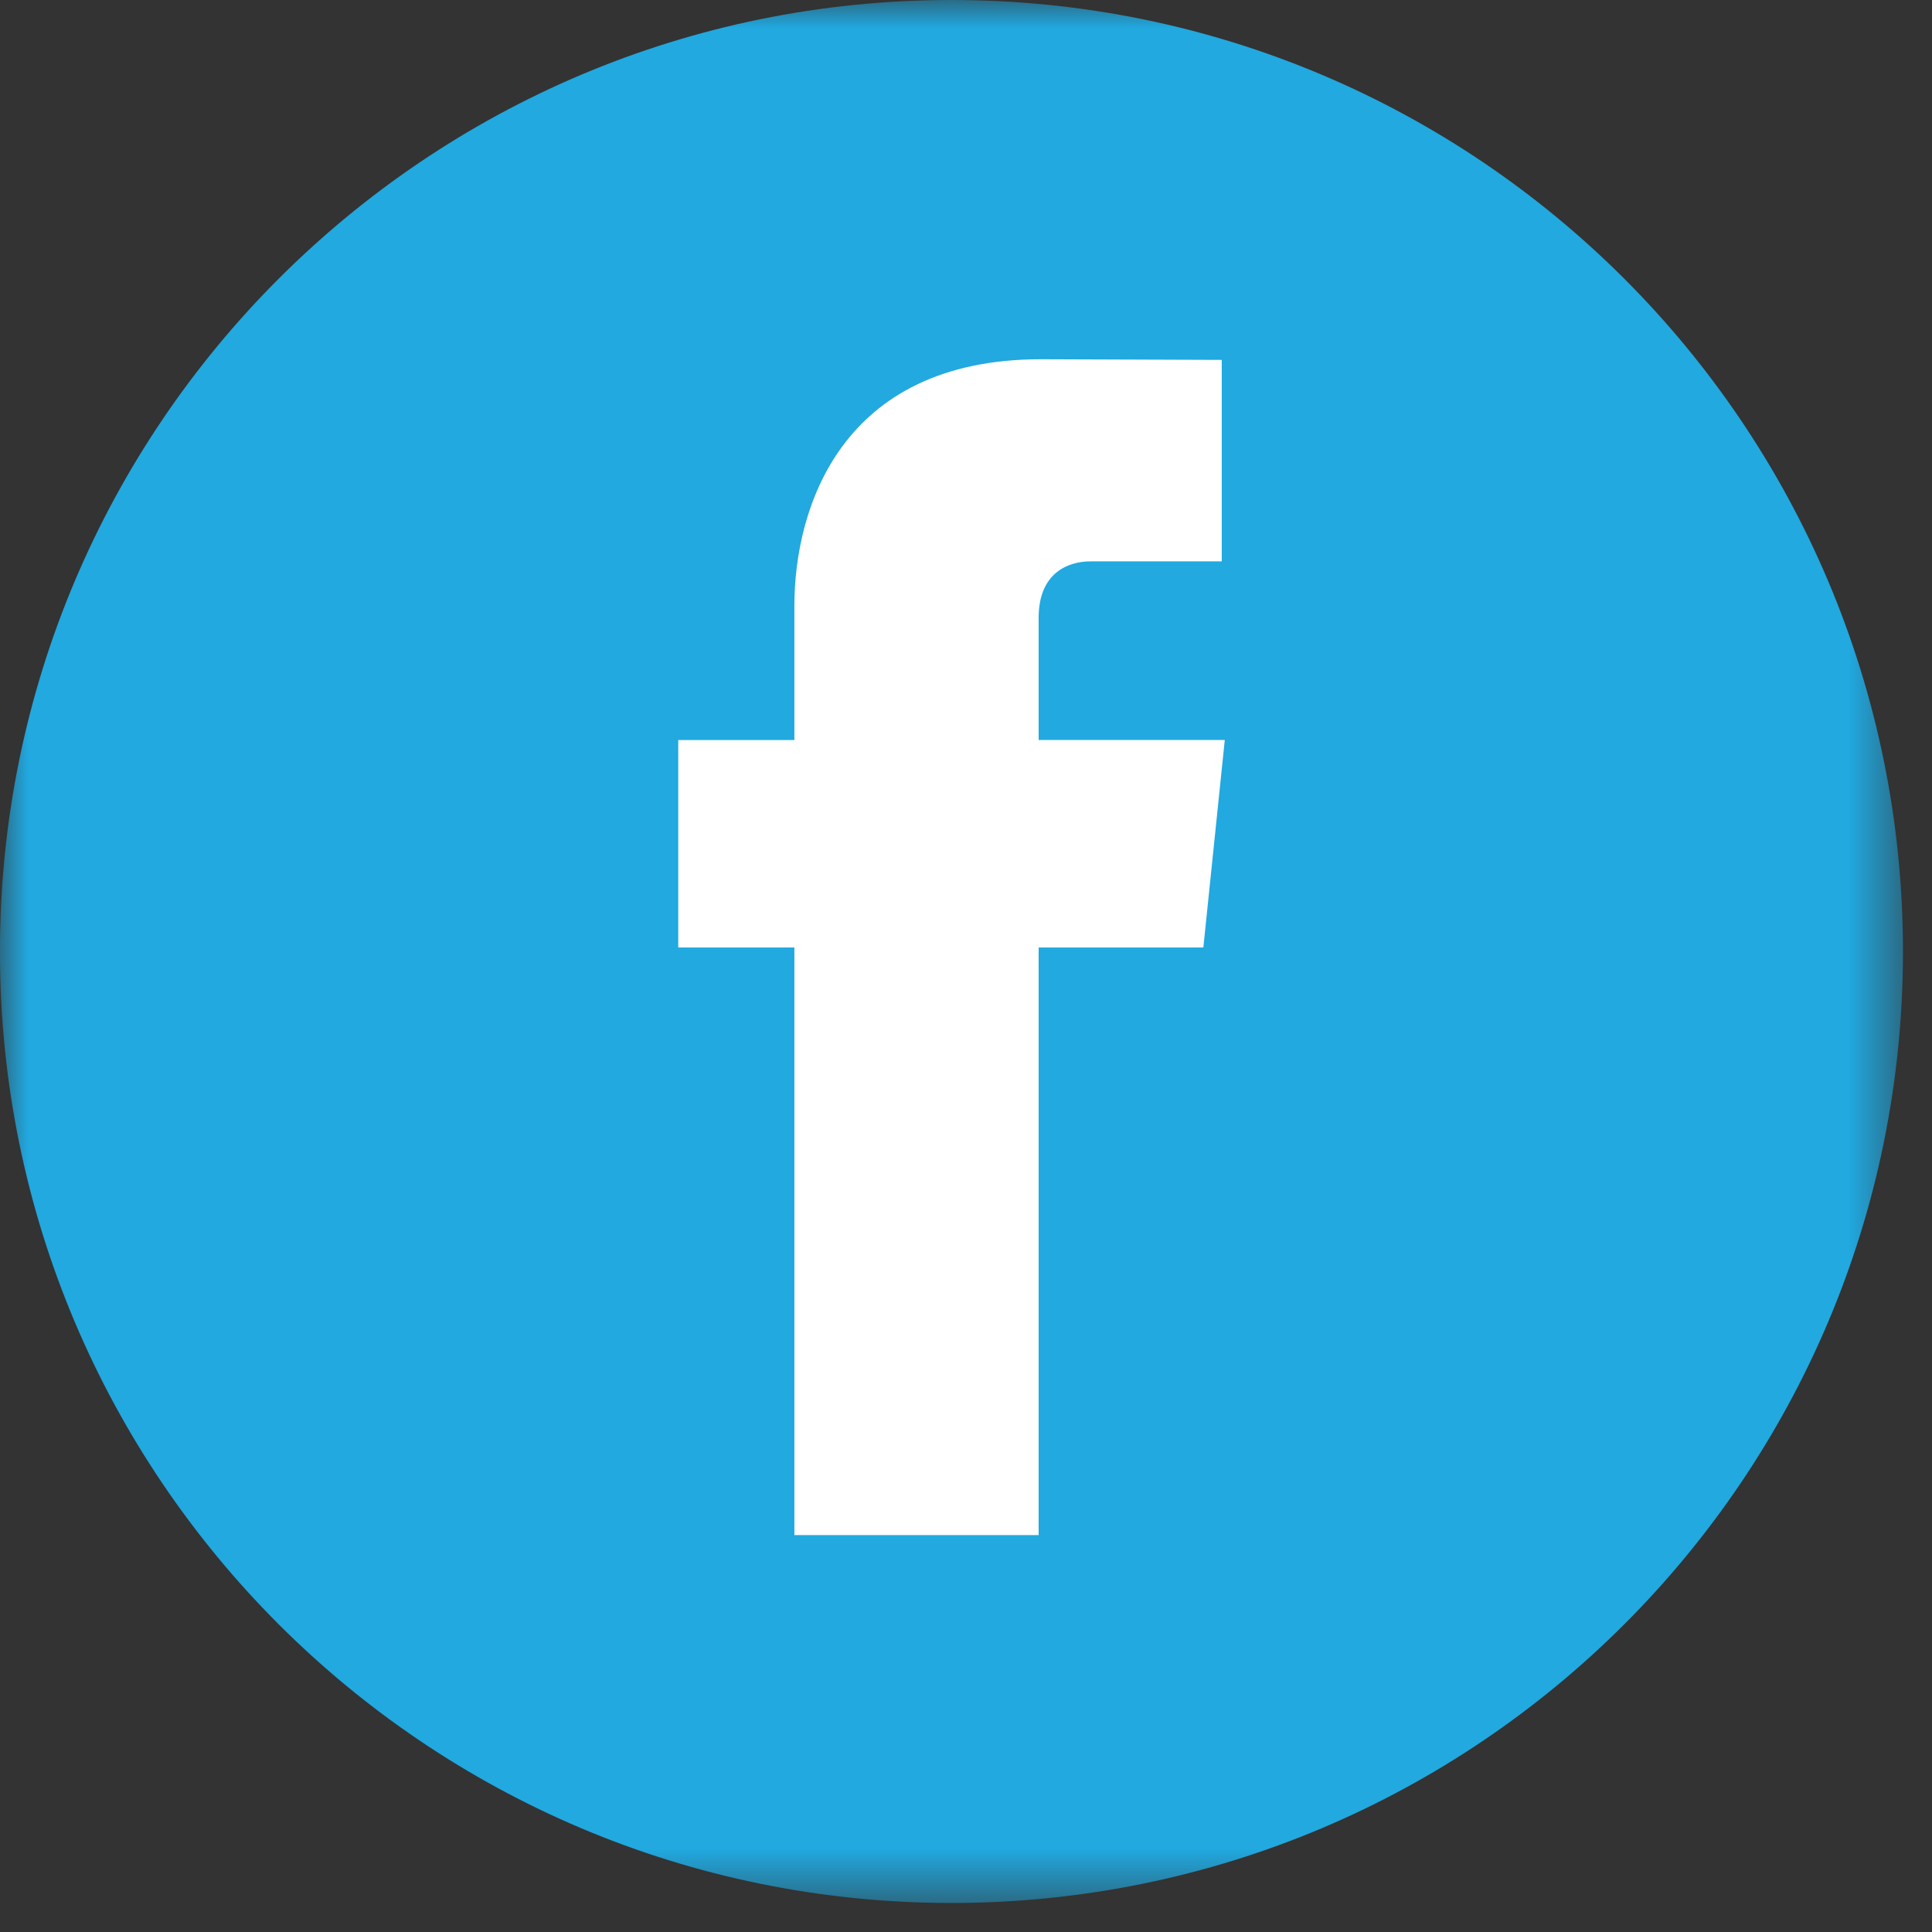
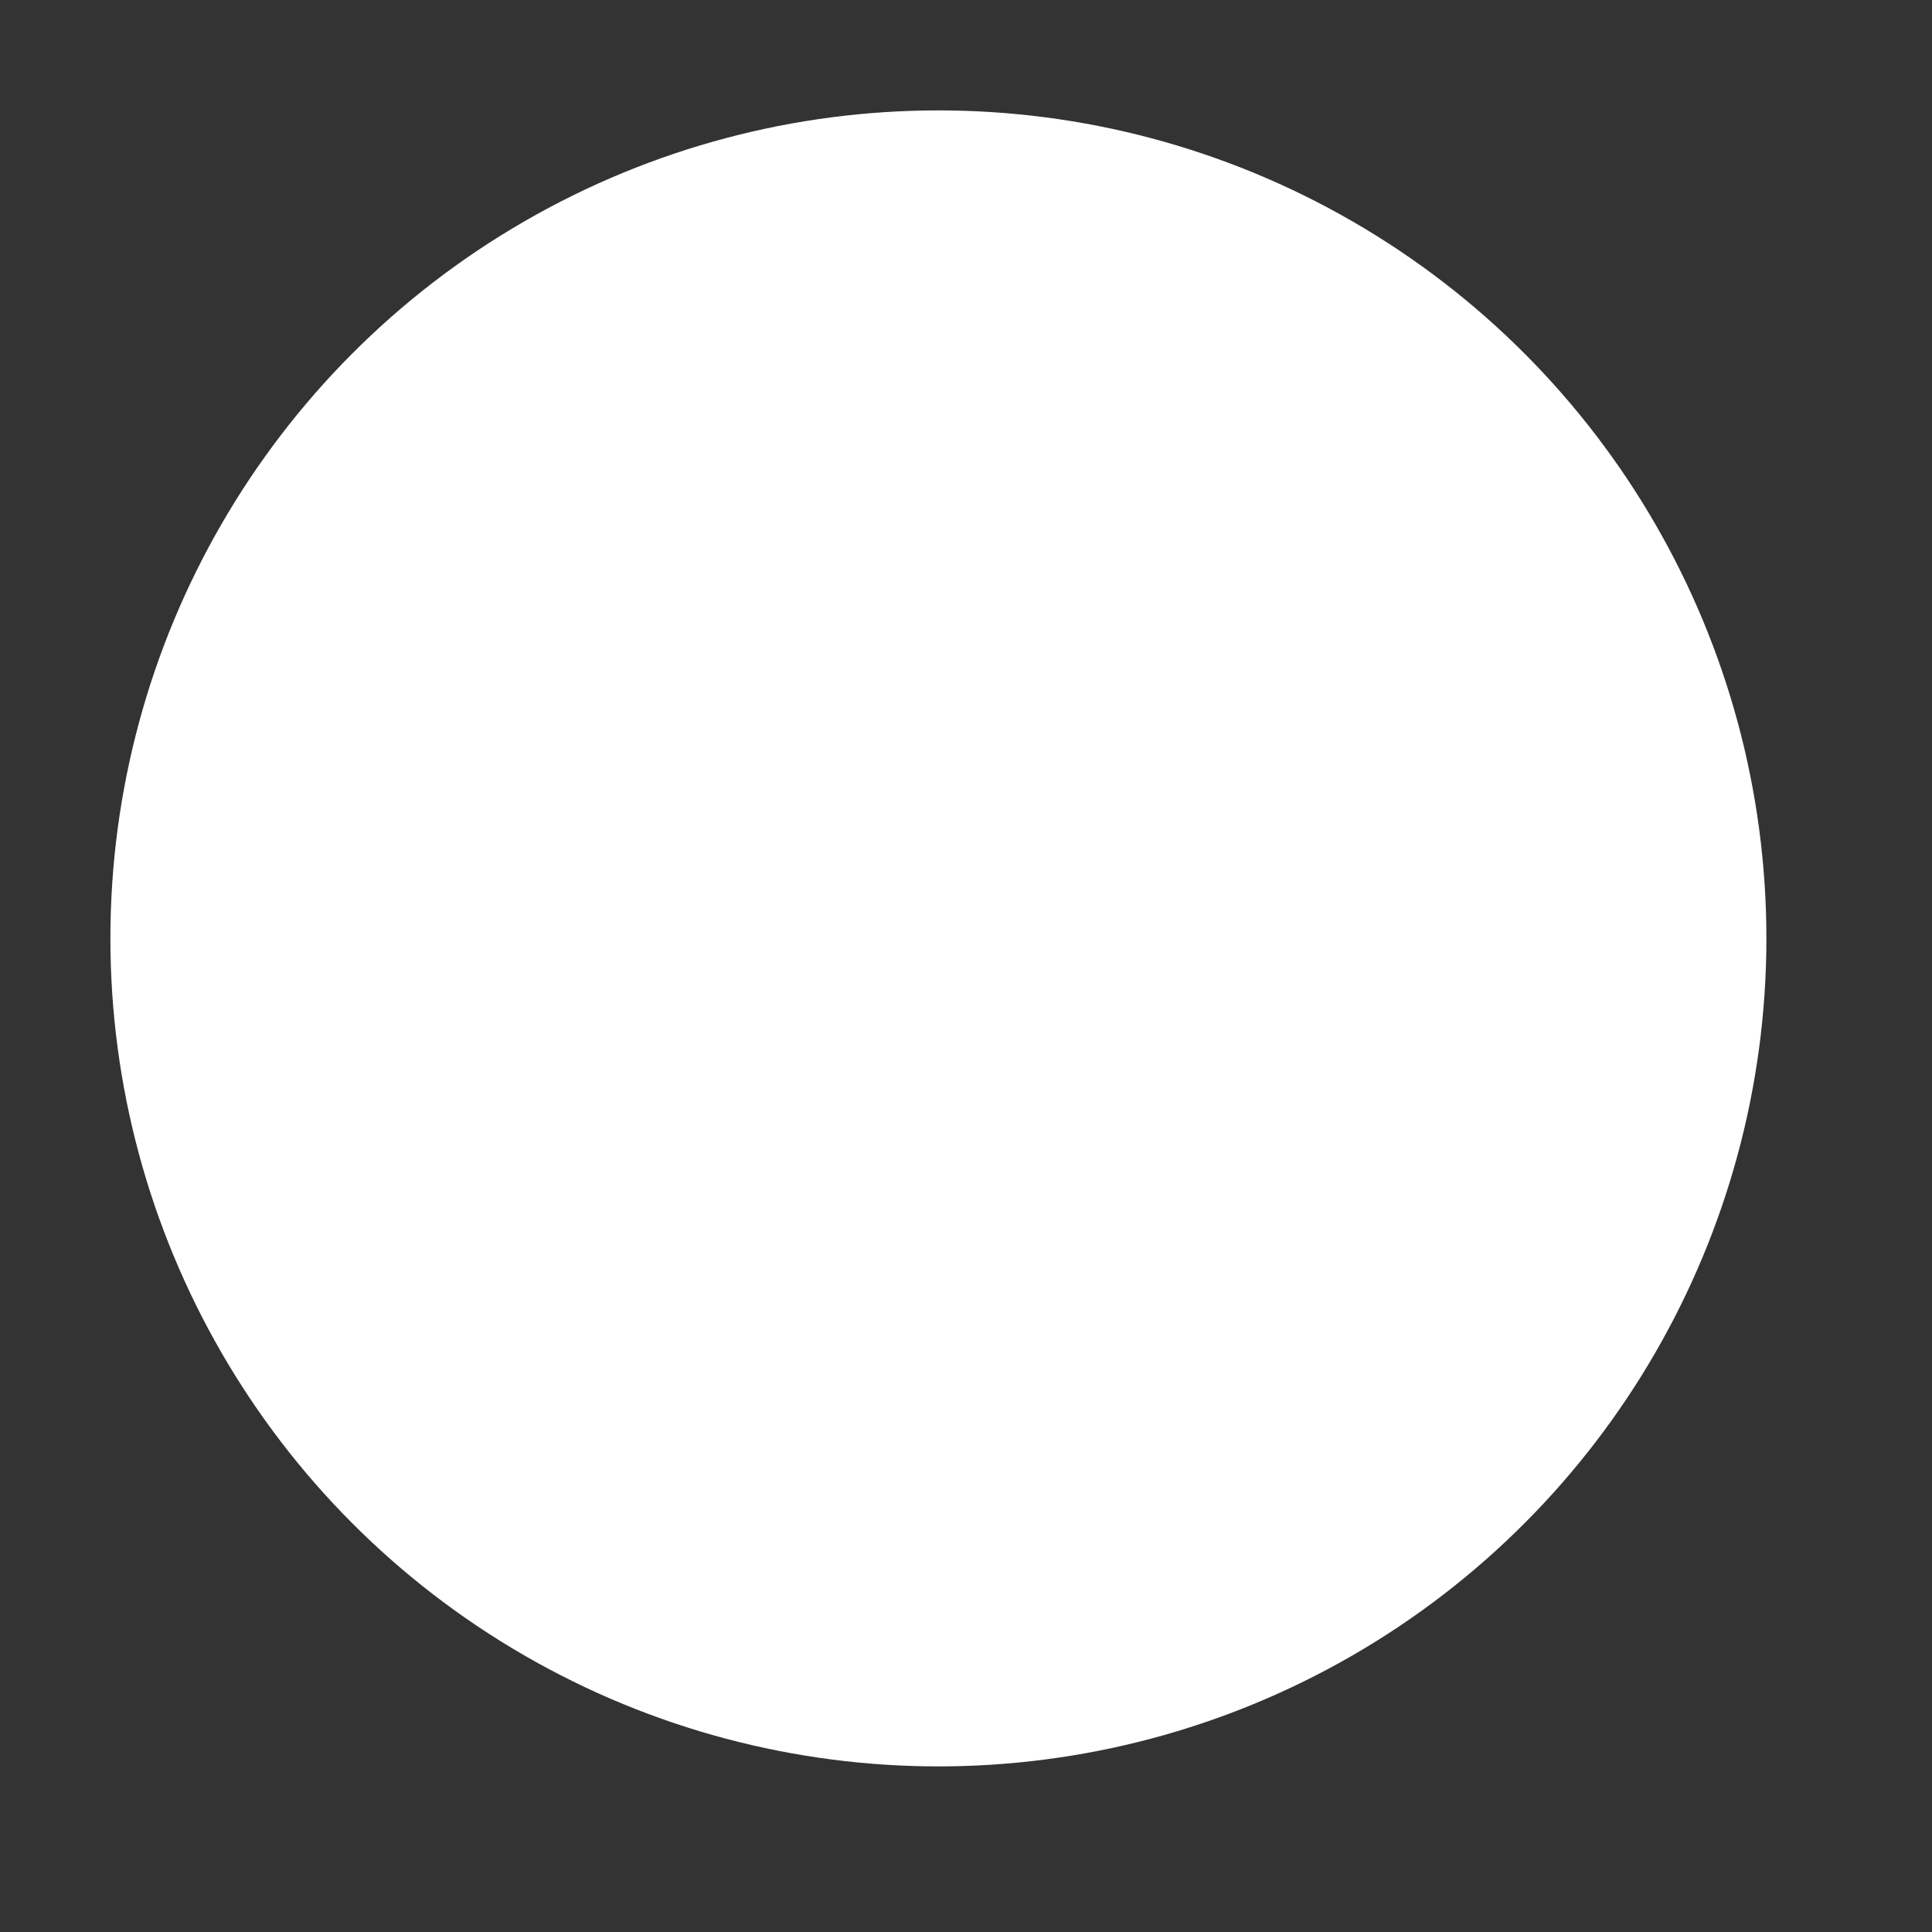
<svg xmlns="http://www.w3.org/2000/svg" xmlns:xlink="http://www.w3.org/1999/xlink" width="35" height="35" viewBox="0 0 35 35">
  <rect x="0" y="0" width="35" height="35" fill="#333333" stroke="none" />
  <defs>
-     <path id="sy6sztu5ya" d="M0 0L34.474 0 34.474 34.474 0 34.474z" />
-   </defs>
+     </defs>
  <g fill="none" fill-rule="evenodd">
    <g>
      <g transform="translate(-395 -378) translate(395 378)">
        <circle cx="17" cy="17" r="15" fill="#FFF" />
        <g>
          <mask id="skfilvf0vb" fill="#fff">
            <use xlink:href="#sy6sztu5ya" />
          </mask>
          <path fill="#21A9E0" d="M21.8 17.165h-2.984V27.81h-4.425V17.165h-2.104v-3.759h2.104v-2.435c0-1.743.828-4.463 4.466-4.463l3.276.012v3.65h-2.38c-.388 0-.937.194-.937 1.023v2.213h3.372l-.388 3.759zM17.237 0C7.717 0-.001 7.72-.001 17.238c0 9.519 7.719 17.236 17.238 17.236 9.52 0 17.237-7.717 17.237-17.236C34.474 7.719 26.757 0 17.237 0z" mask="url(#skfilvf0vb)" />
        </g>
      </g>
    </g>
  </g>
</svg>